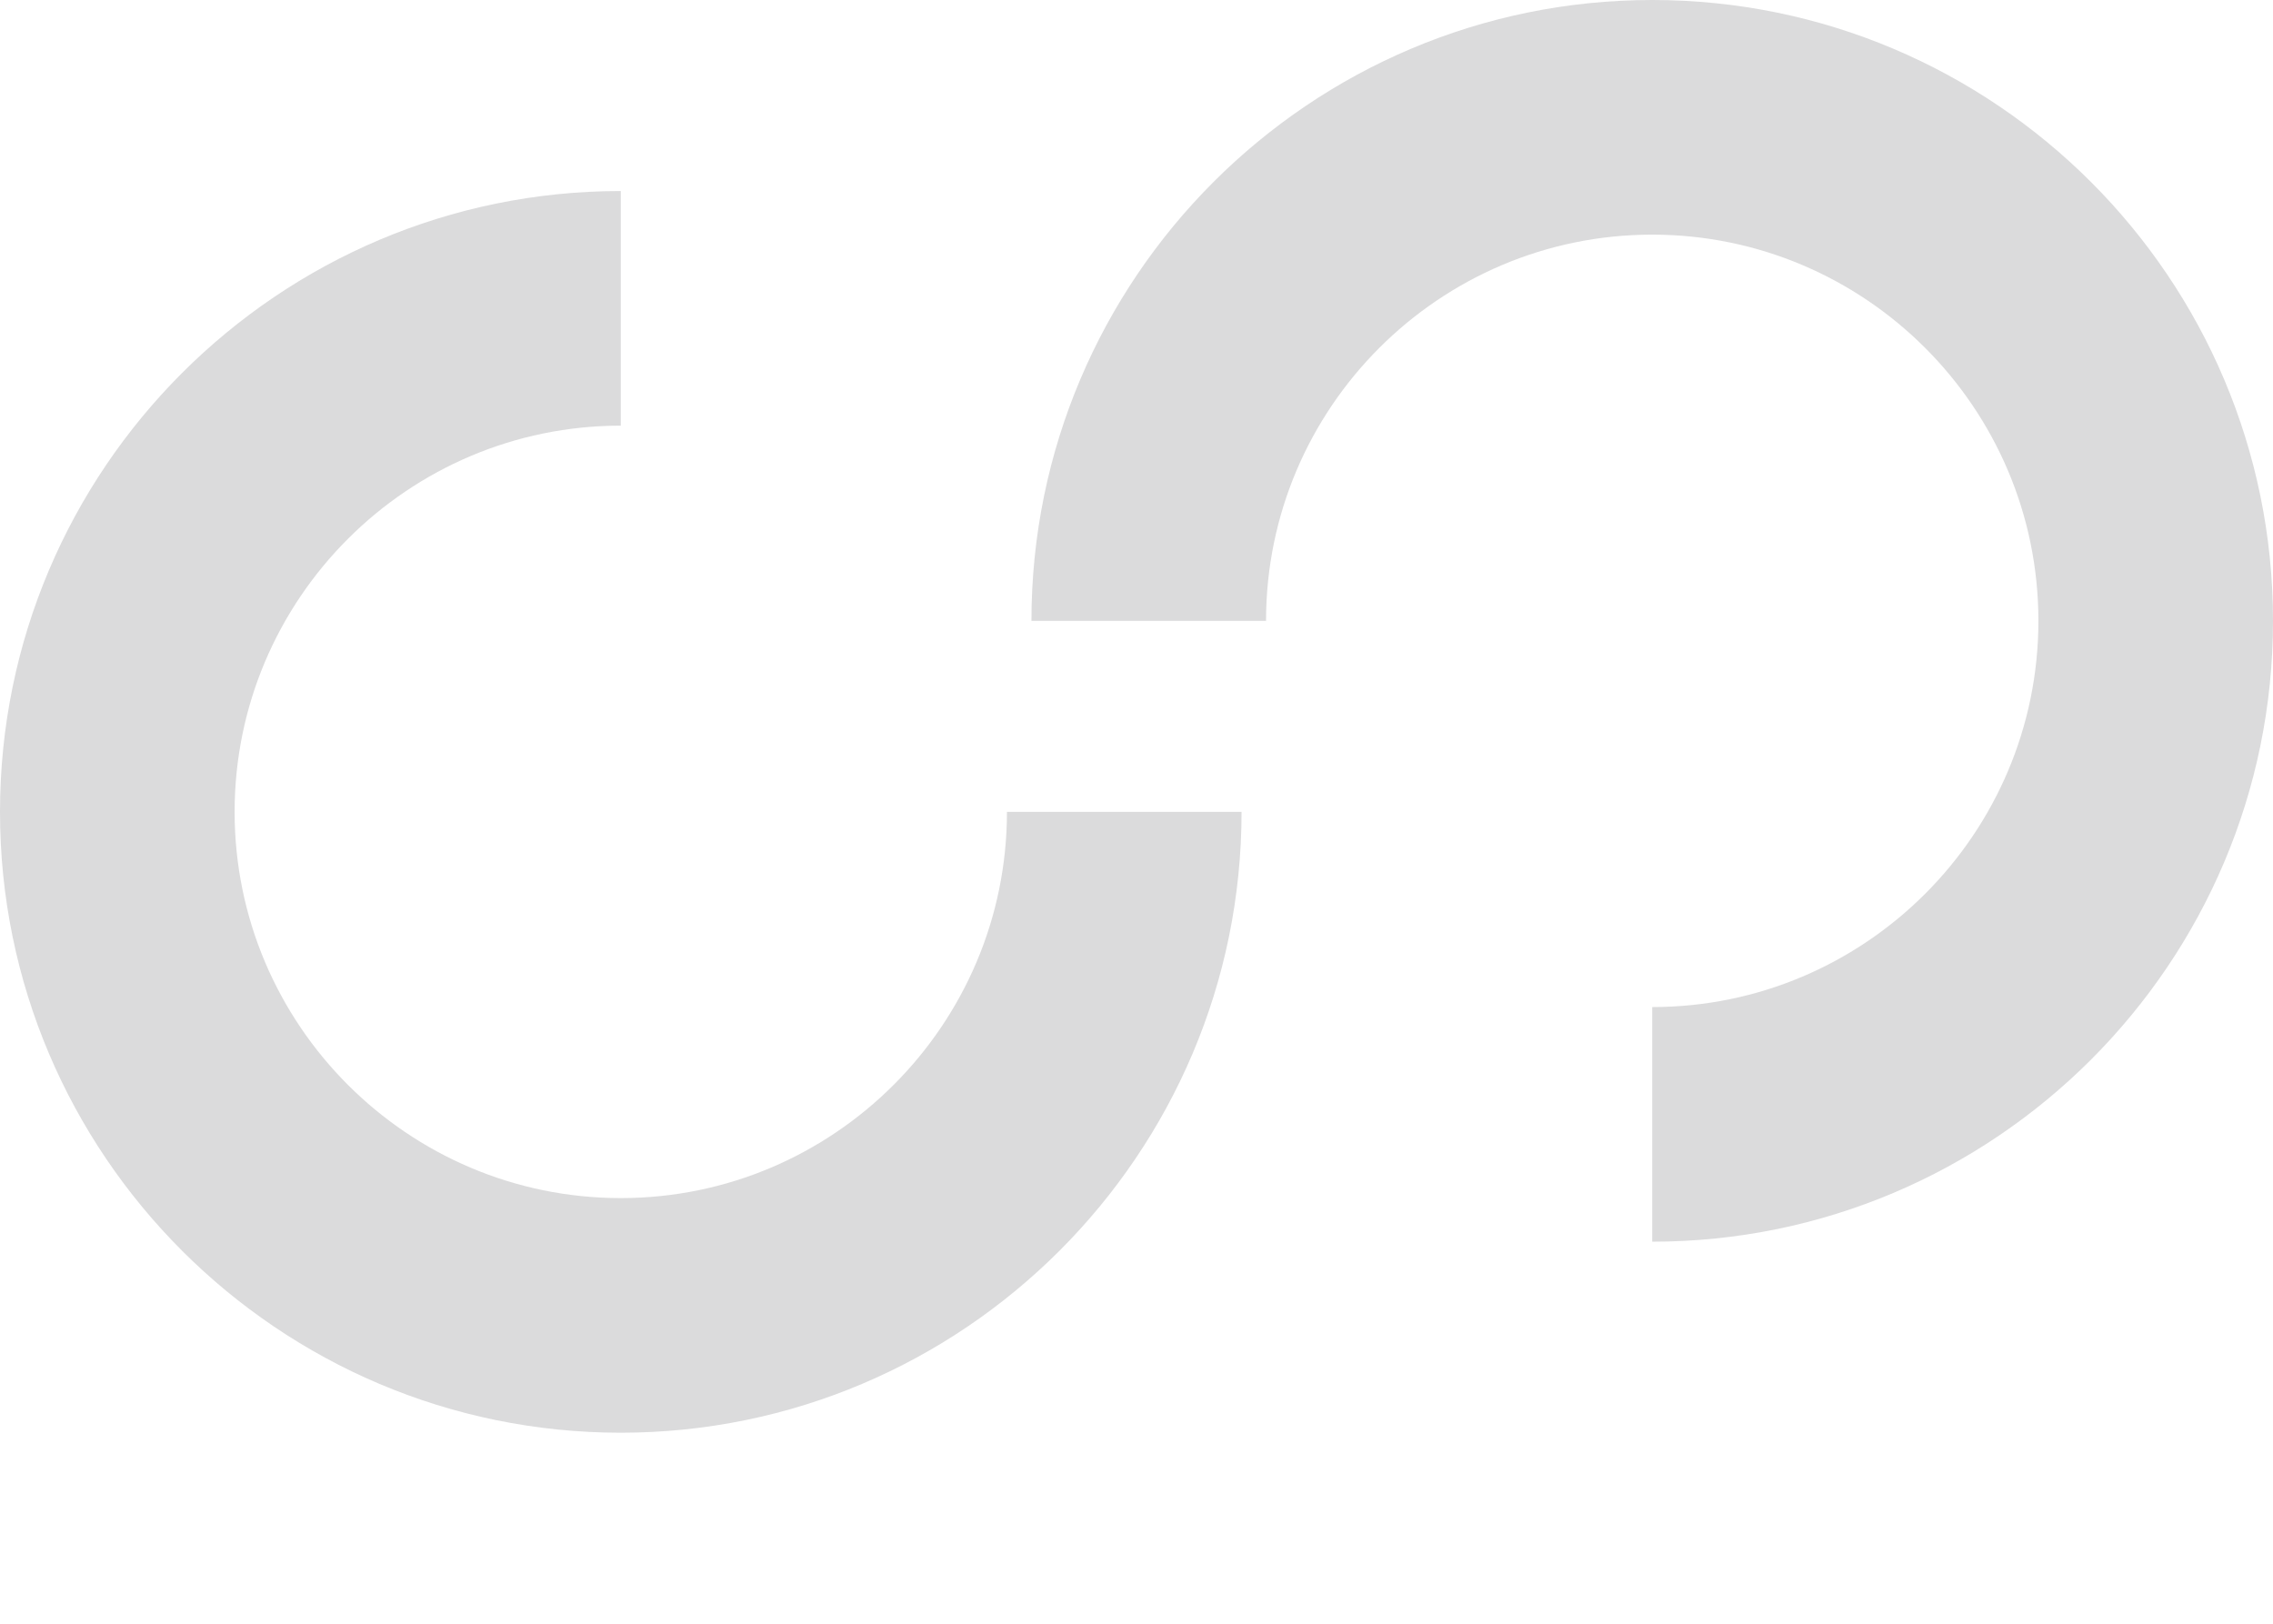
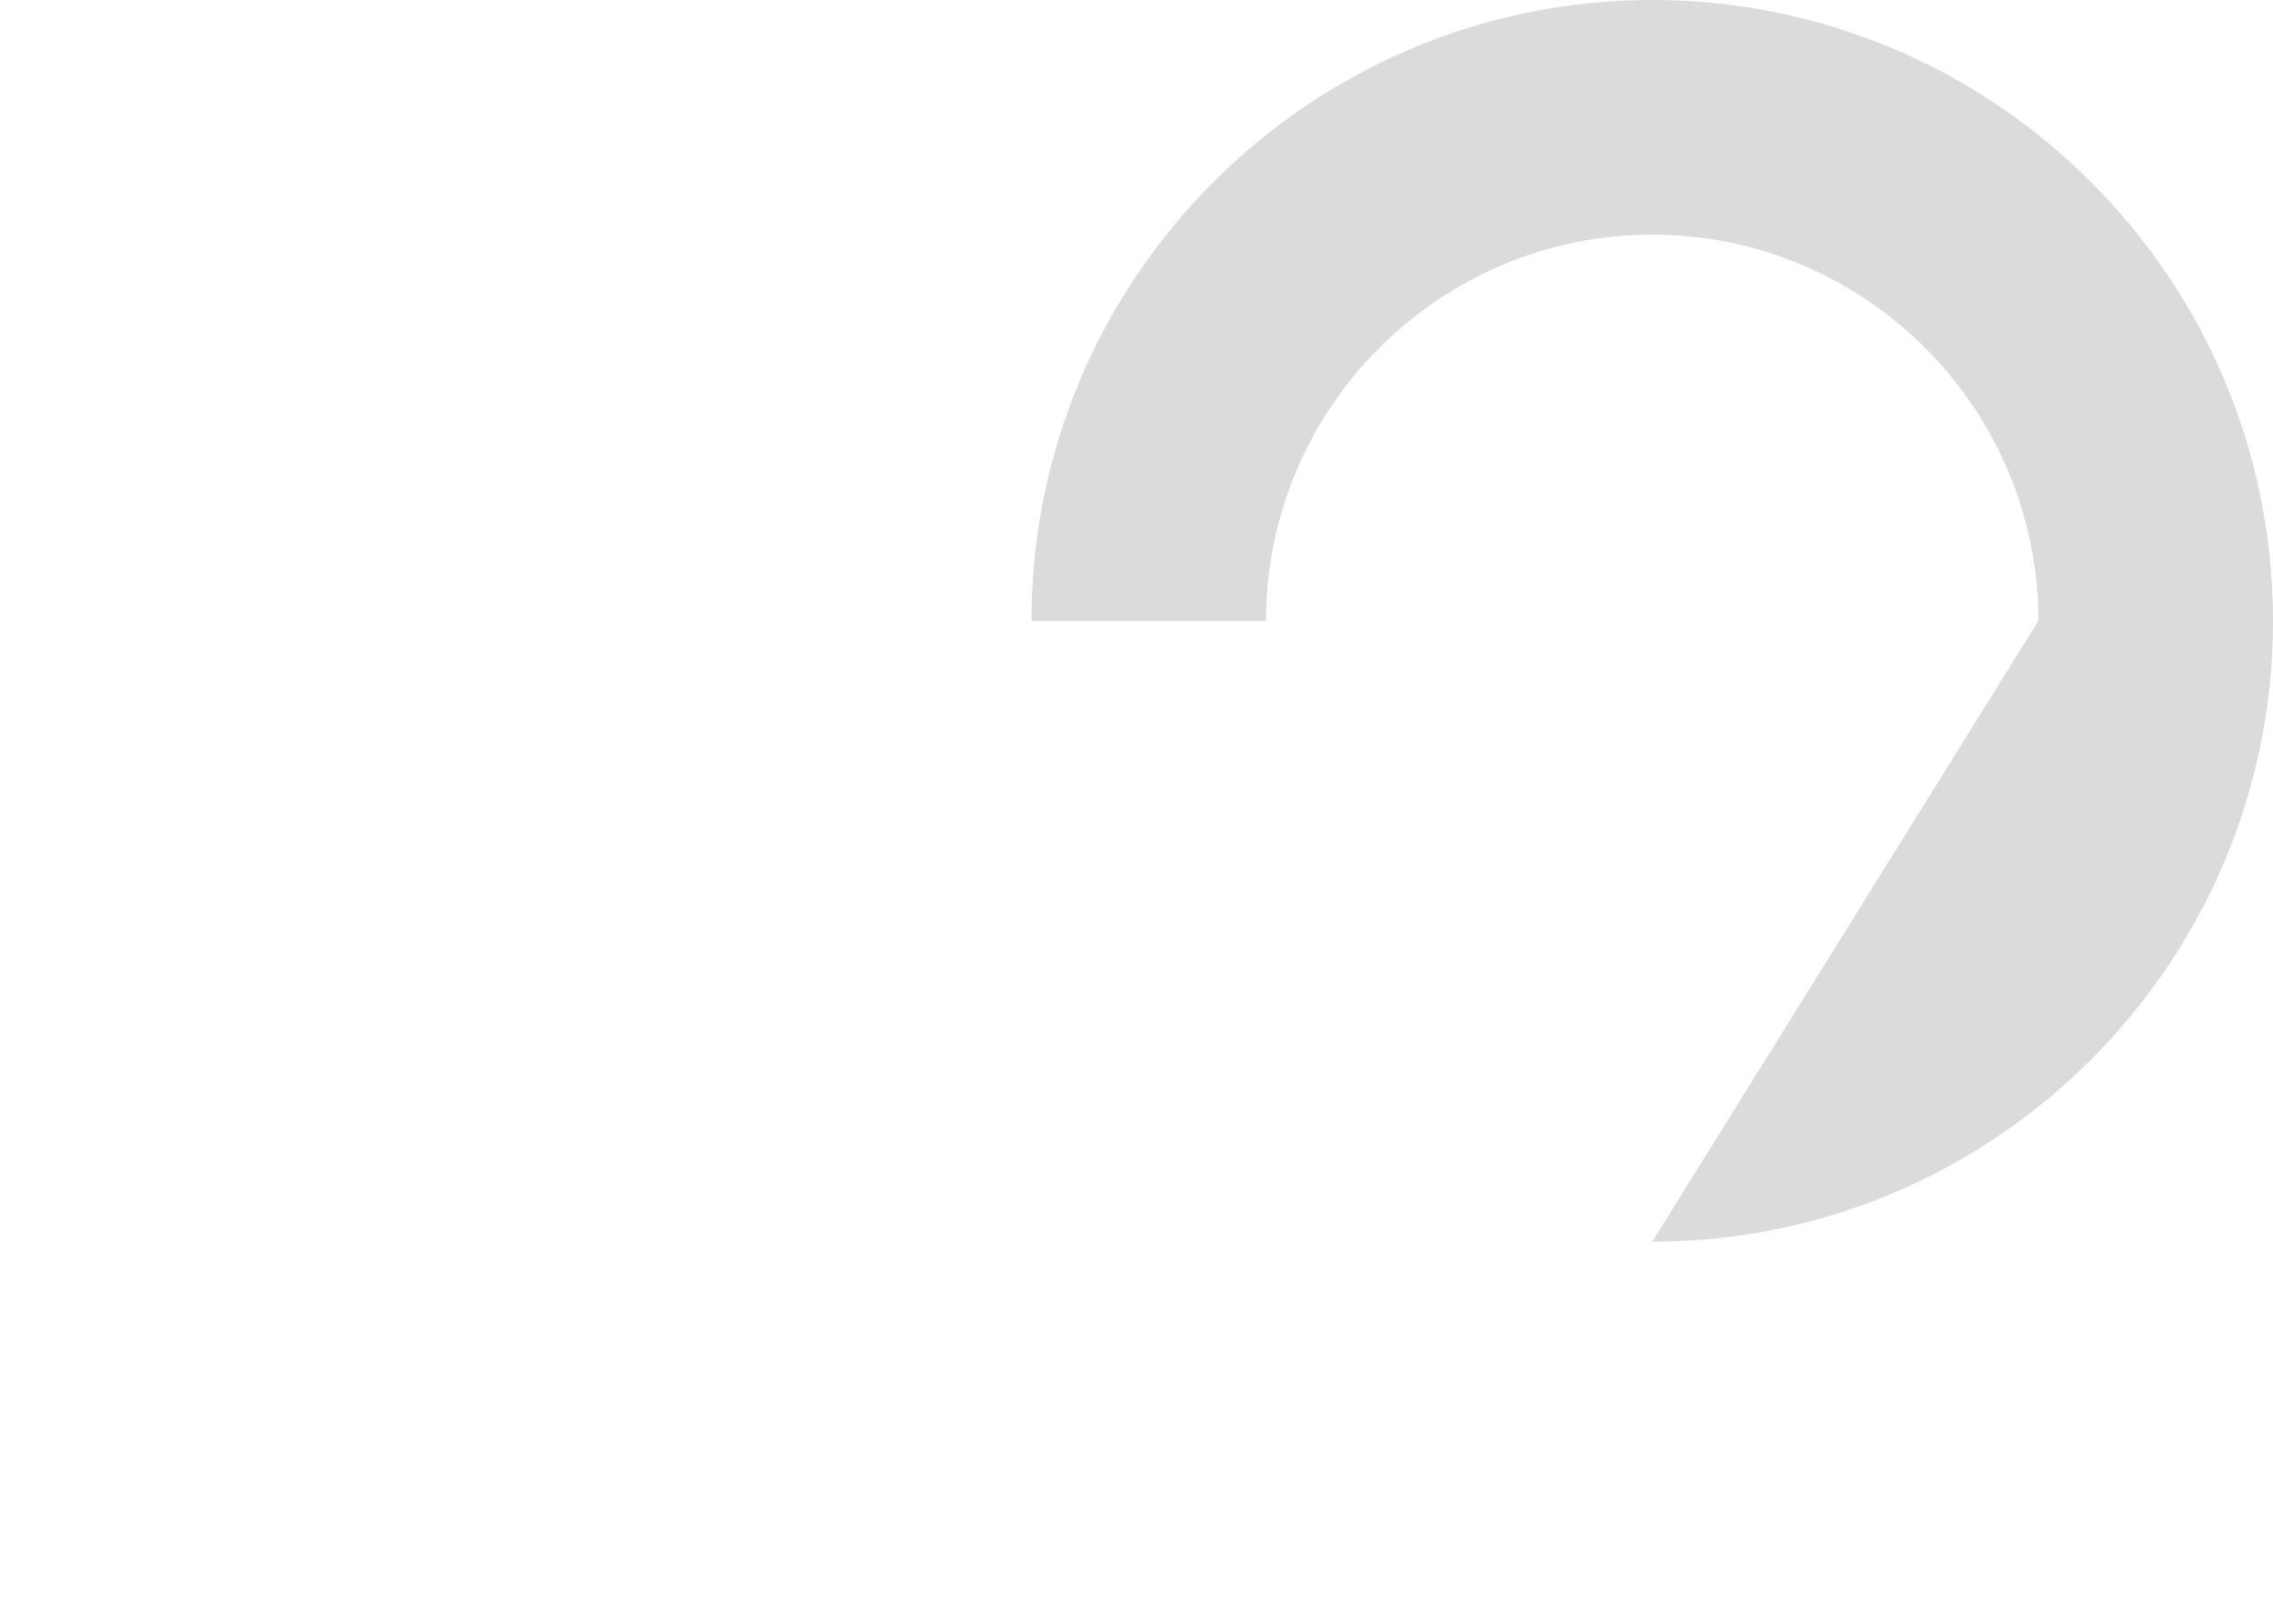
<svg xmlns="http://www.w3.org/2000/svg" width="119" height="85" viewBox="0 0 119 85" fill="none">
-   <path d="M52.718 42.5C52.718 53.646 43.646 62.718 32.5 62.718C21.354 62.718 12.283 53.646 12.283 42.5C12.283 31.354 21.354 22.282 32.5 22.282V10C14.576 10 0 24.576 0 42.5C0 60.424 14.576 75 32.5 75C50.424 75 65 60.424 65 42.5H52.724H52.718Z" fill="#DBDBDC" />
-   <path d="M66.282 32.5C66.282 21.354 75.354 12.283 86.5 12.283C97.646 12.283 106.718 21.354 106.718 32.5C106.718 43.646 97.646 52.718 86.5 52.718L86.5 65C104.424 65 119 50.424 119 32.5C119 14.576 104.424 6.35512e-06 86.5 4.78815e-06C68.576 3.22119e-06 54 14.576 54 32.5L66.276 32.5L66.282 32.5Z" fill="#DBDBDC" />
+   <path d="M66.282 32.5C66.282 21.354 75.354 12.283 86.5 12.283C97.646 12.283 106.718 21.354 106.718 32.5L86.5 65C104.424 65 119 50.424 119 32.5C119 14.576 104.424 6.35512e-06 86.5 4.78815e-06C68.576 3.22119e-06 54 14.576 54 32.5L66.276 32.5L66.282 32.5Z" fill="#DBDBDC" />
</svg>